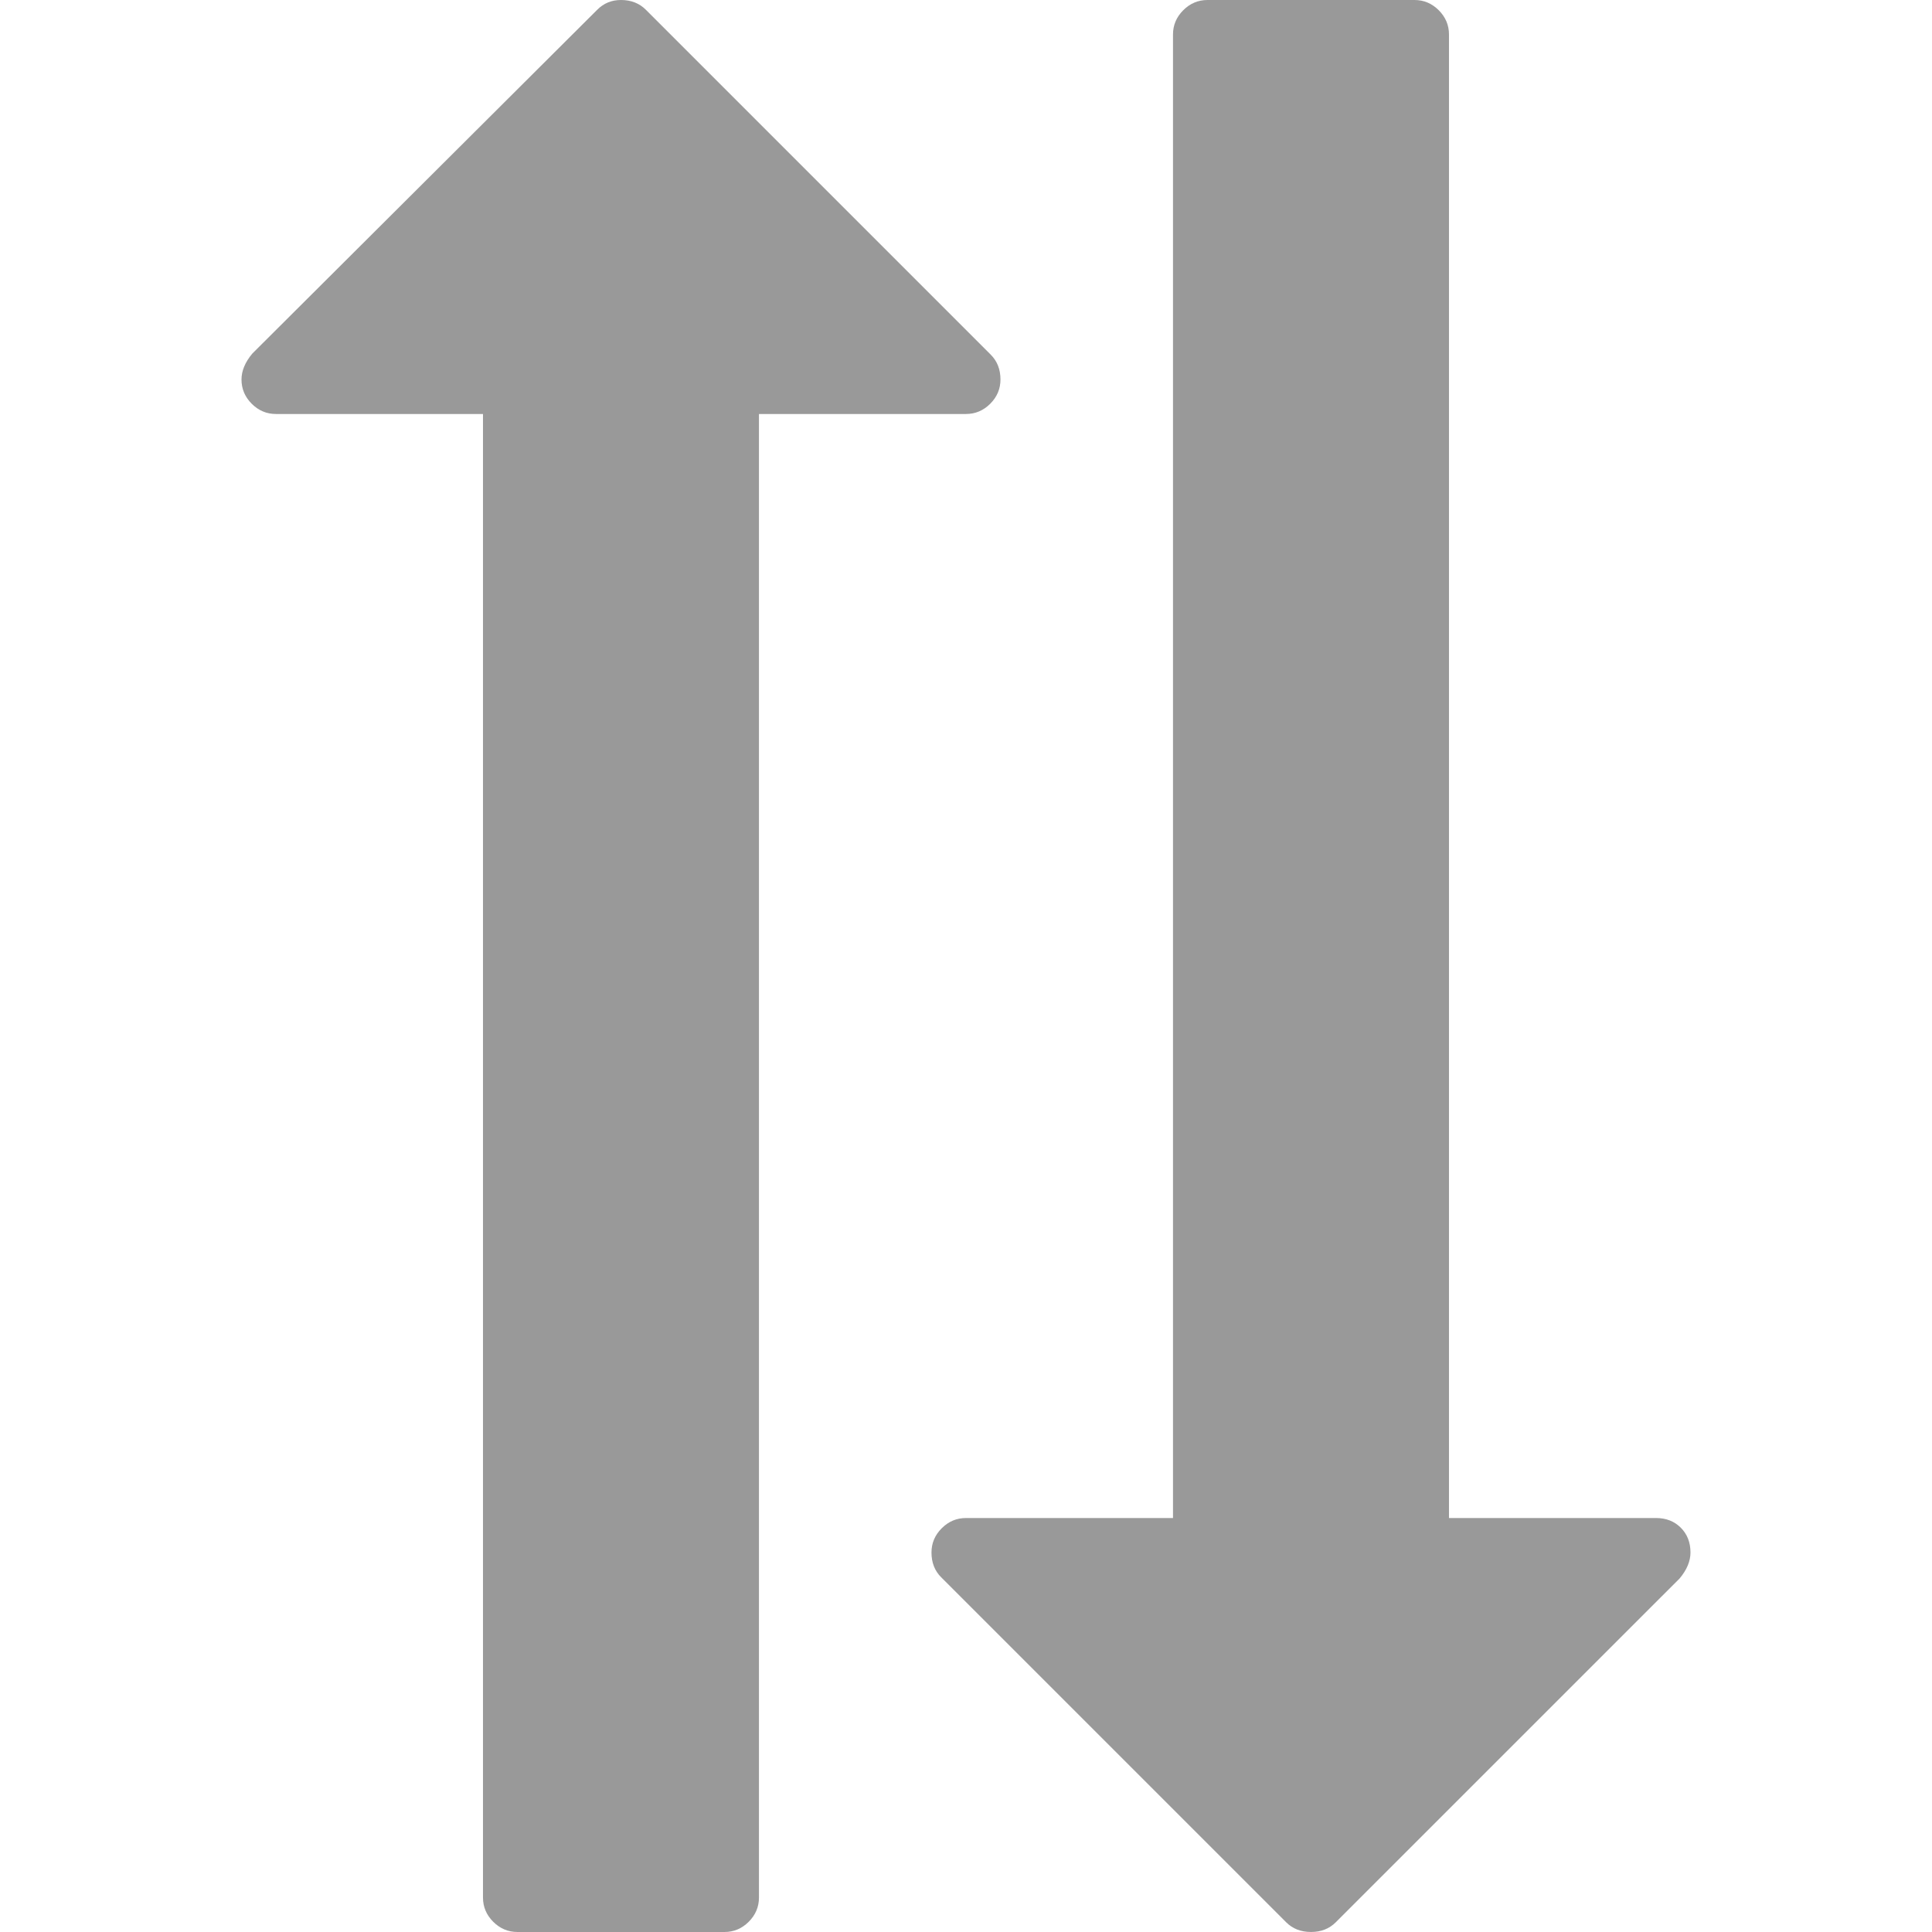
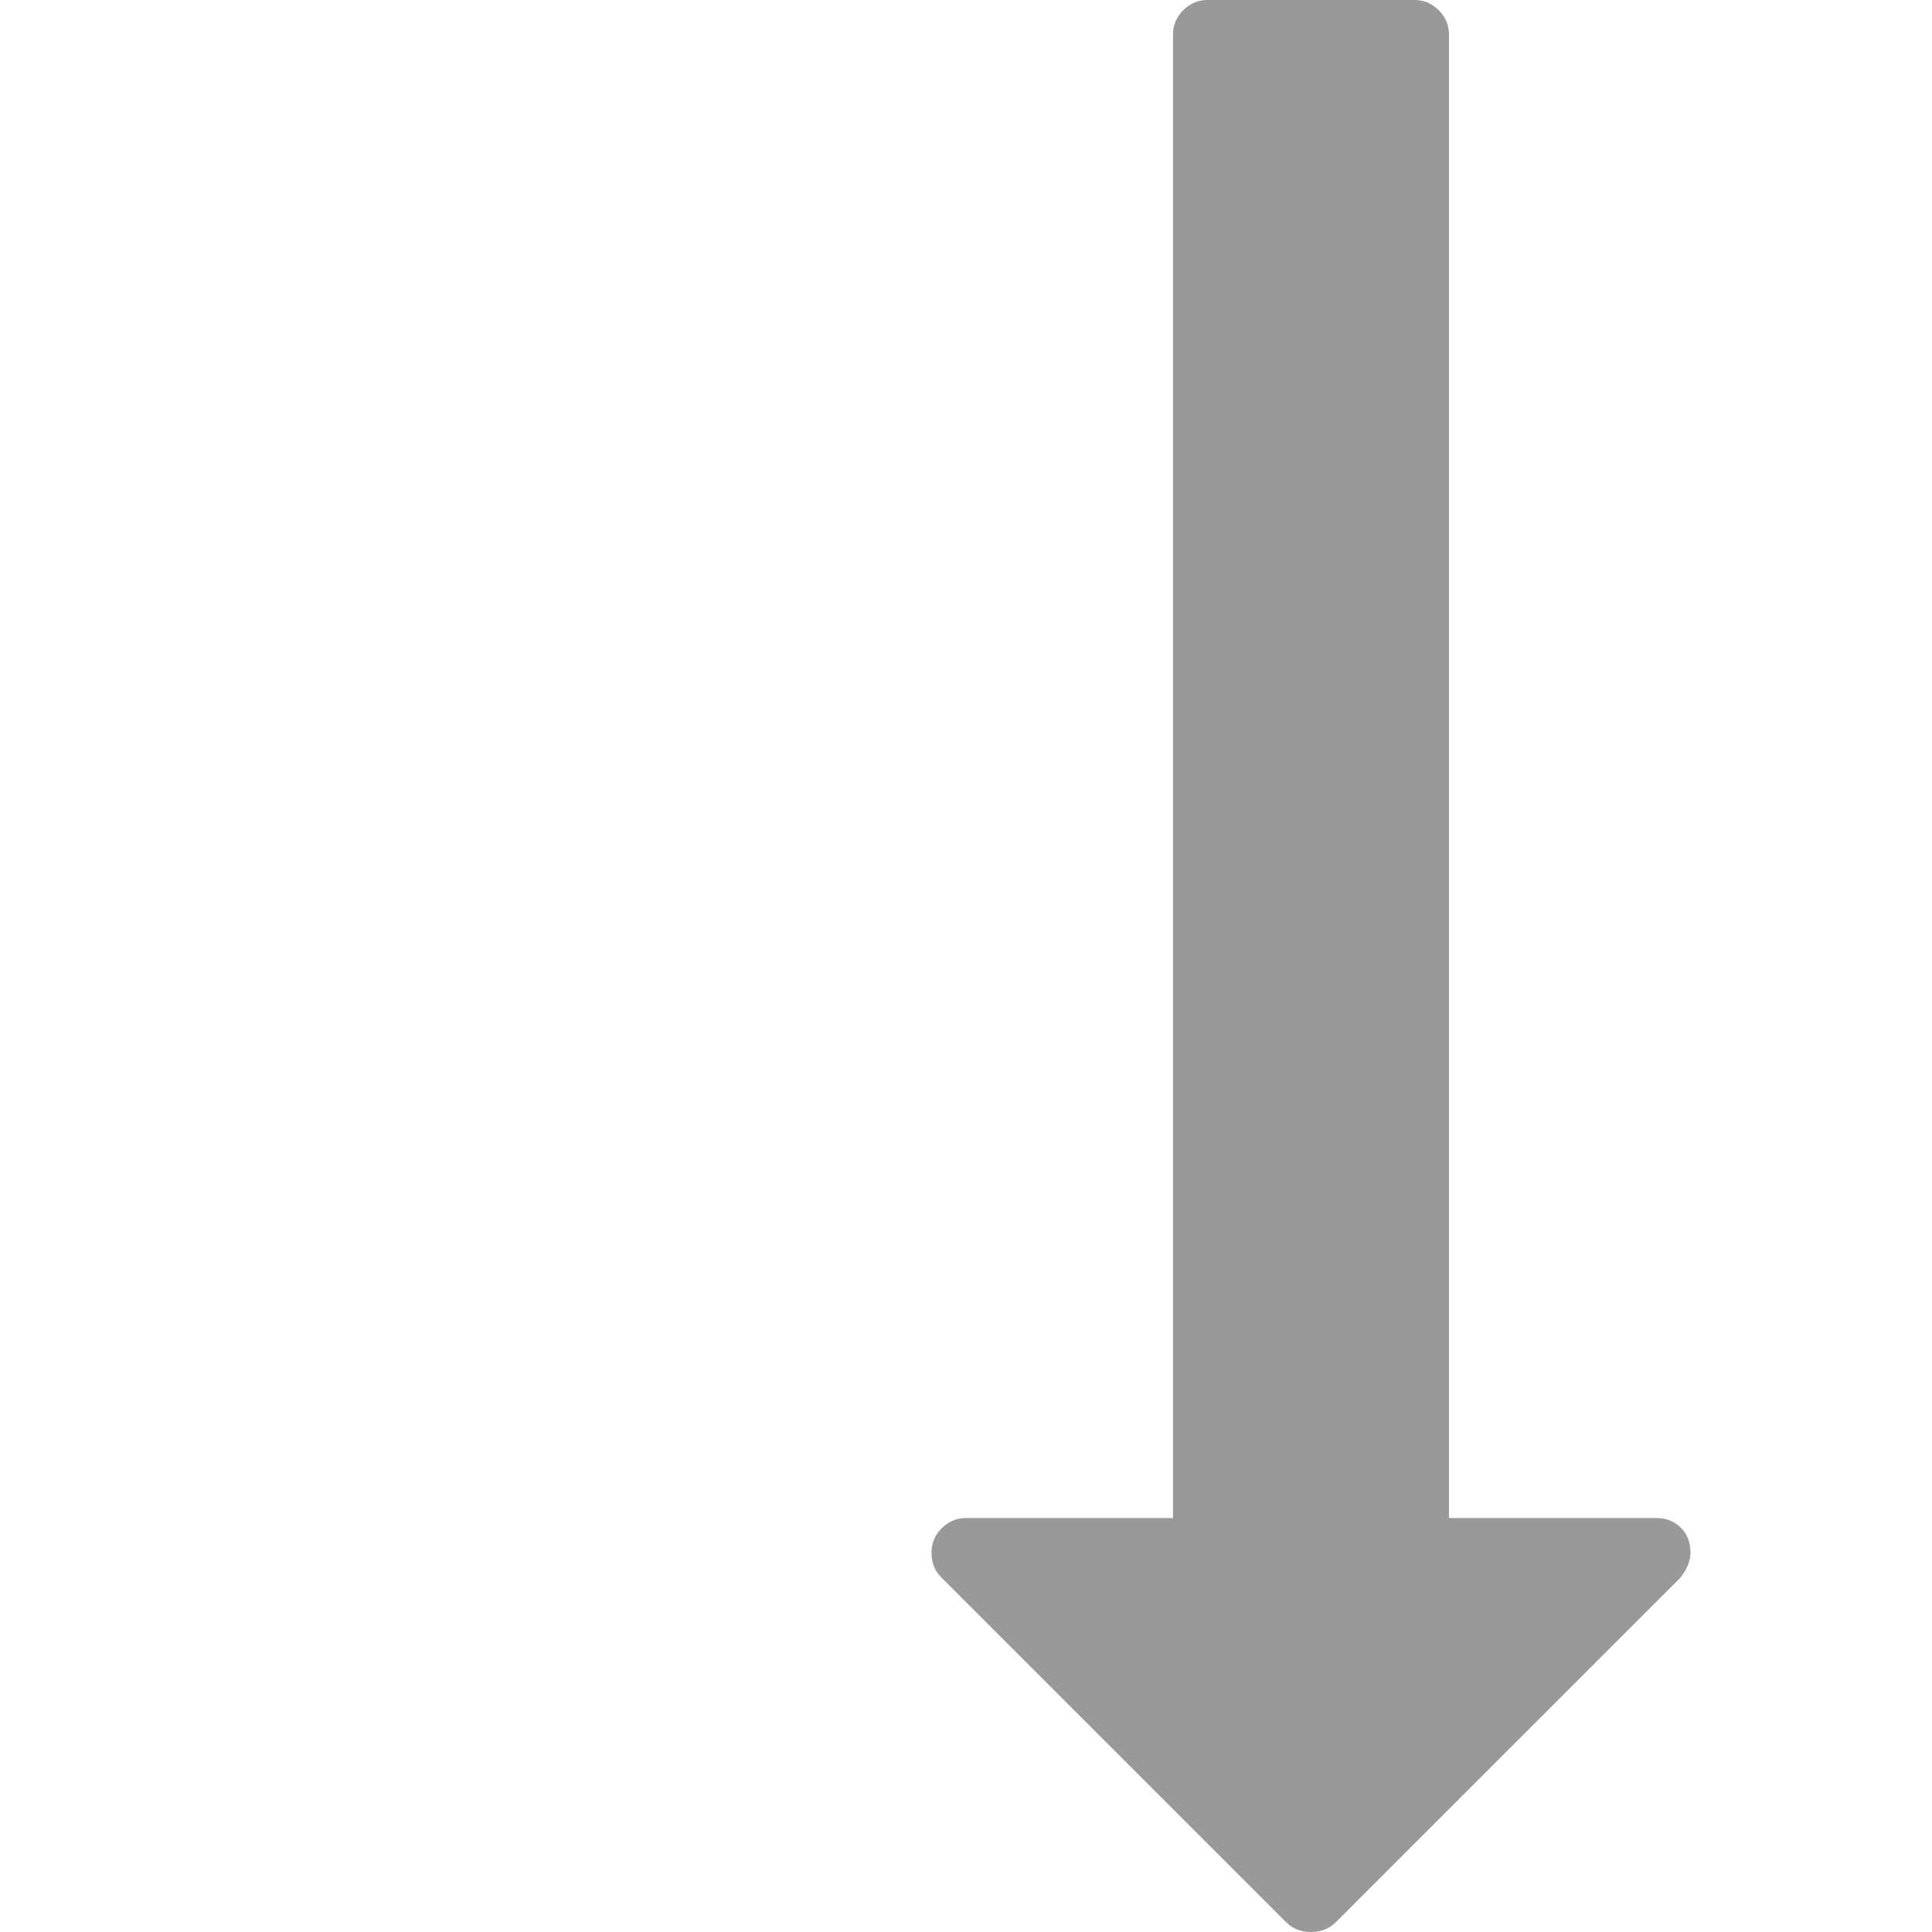
<svg xmlns="http://www.w3.org/2000/svg" version="1.1" id="Capa_1" x="0px" y="0px" width="511.625px" height="511.623px" viewBox="0 0 511.625 511.623" enable-background="new 0 0 511.625 511.623" xml:space="preserve">
  <g>
    <g>
      <path fill="#999999" d="M310.628,9.135v392.862H255.81c-2.476,0-4.613,0.9-6.423,2.707c-1.812,1.811-2.715,3.953-2.715,6.426    c0,2.666,0.854,4.857,2.569,6.564l91.361,91.362c1.714,1.707,3.903,2.564,6.565,2.564c2.667,0,4.857-0.857,6.566-2.57    l91.078-91.069c1.905-2.285,2.855-4.572,2.855-6.857c0-2.662-0.855-4.854-2.568-6.564c-1.715-1.711-3.899-2.563-6.565-2.563    h-54.818V9.135c0-2.474-0.902-4.615-2.712-6.423C379.196,0.903,377.055,0,374.583,0h-54.818c-2.474,0-4.614,0.902-6.423,2.712    C311.534,4.521,310.628,6.661,310.628,9.135z" />
-       <path fill="#999999" d="M200.986,502.489V109.632h54.821c2.474,0,4.614-0.905,6.422-2.712c1.81-1.81,2.712-3.951,2.712-6.424    c0-2.667-0.855-4.854-2.567-6.567L171.018,2.567C169.299,0.858,167.116,0,164.446,0c-2.471,0-4.568,0.854-6.275,2.567    L66.805,93.645c-1.901,2.285-2.852,4.569-2.852,6.854c0,2.473,0.903,4.615,2.707,6.423c1.813,1.807,3.949,2.712,6.427,2.712    h54.816v392.855c0,2.479,0.897,4.612,2.71,6.428c1.811,1.807,3.948,2.707,6.427,2.707h54.816c2.475,0,4.613-0.904,6.42-2.707    C200.084,507.103,200.986,504.966,200.986,502.489z" />
    </g>
  </g>
</svg>